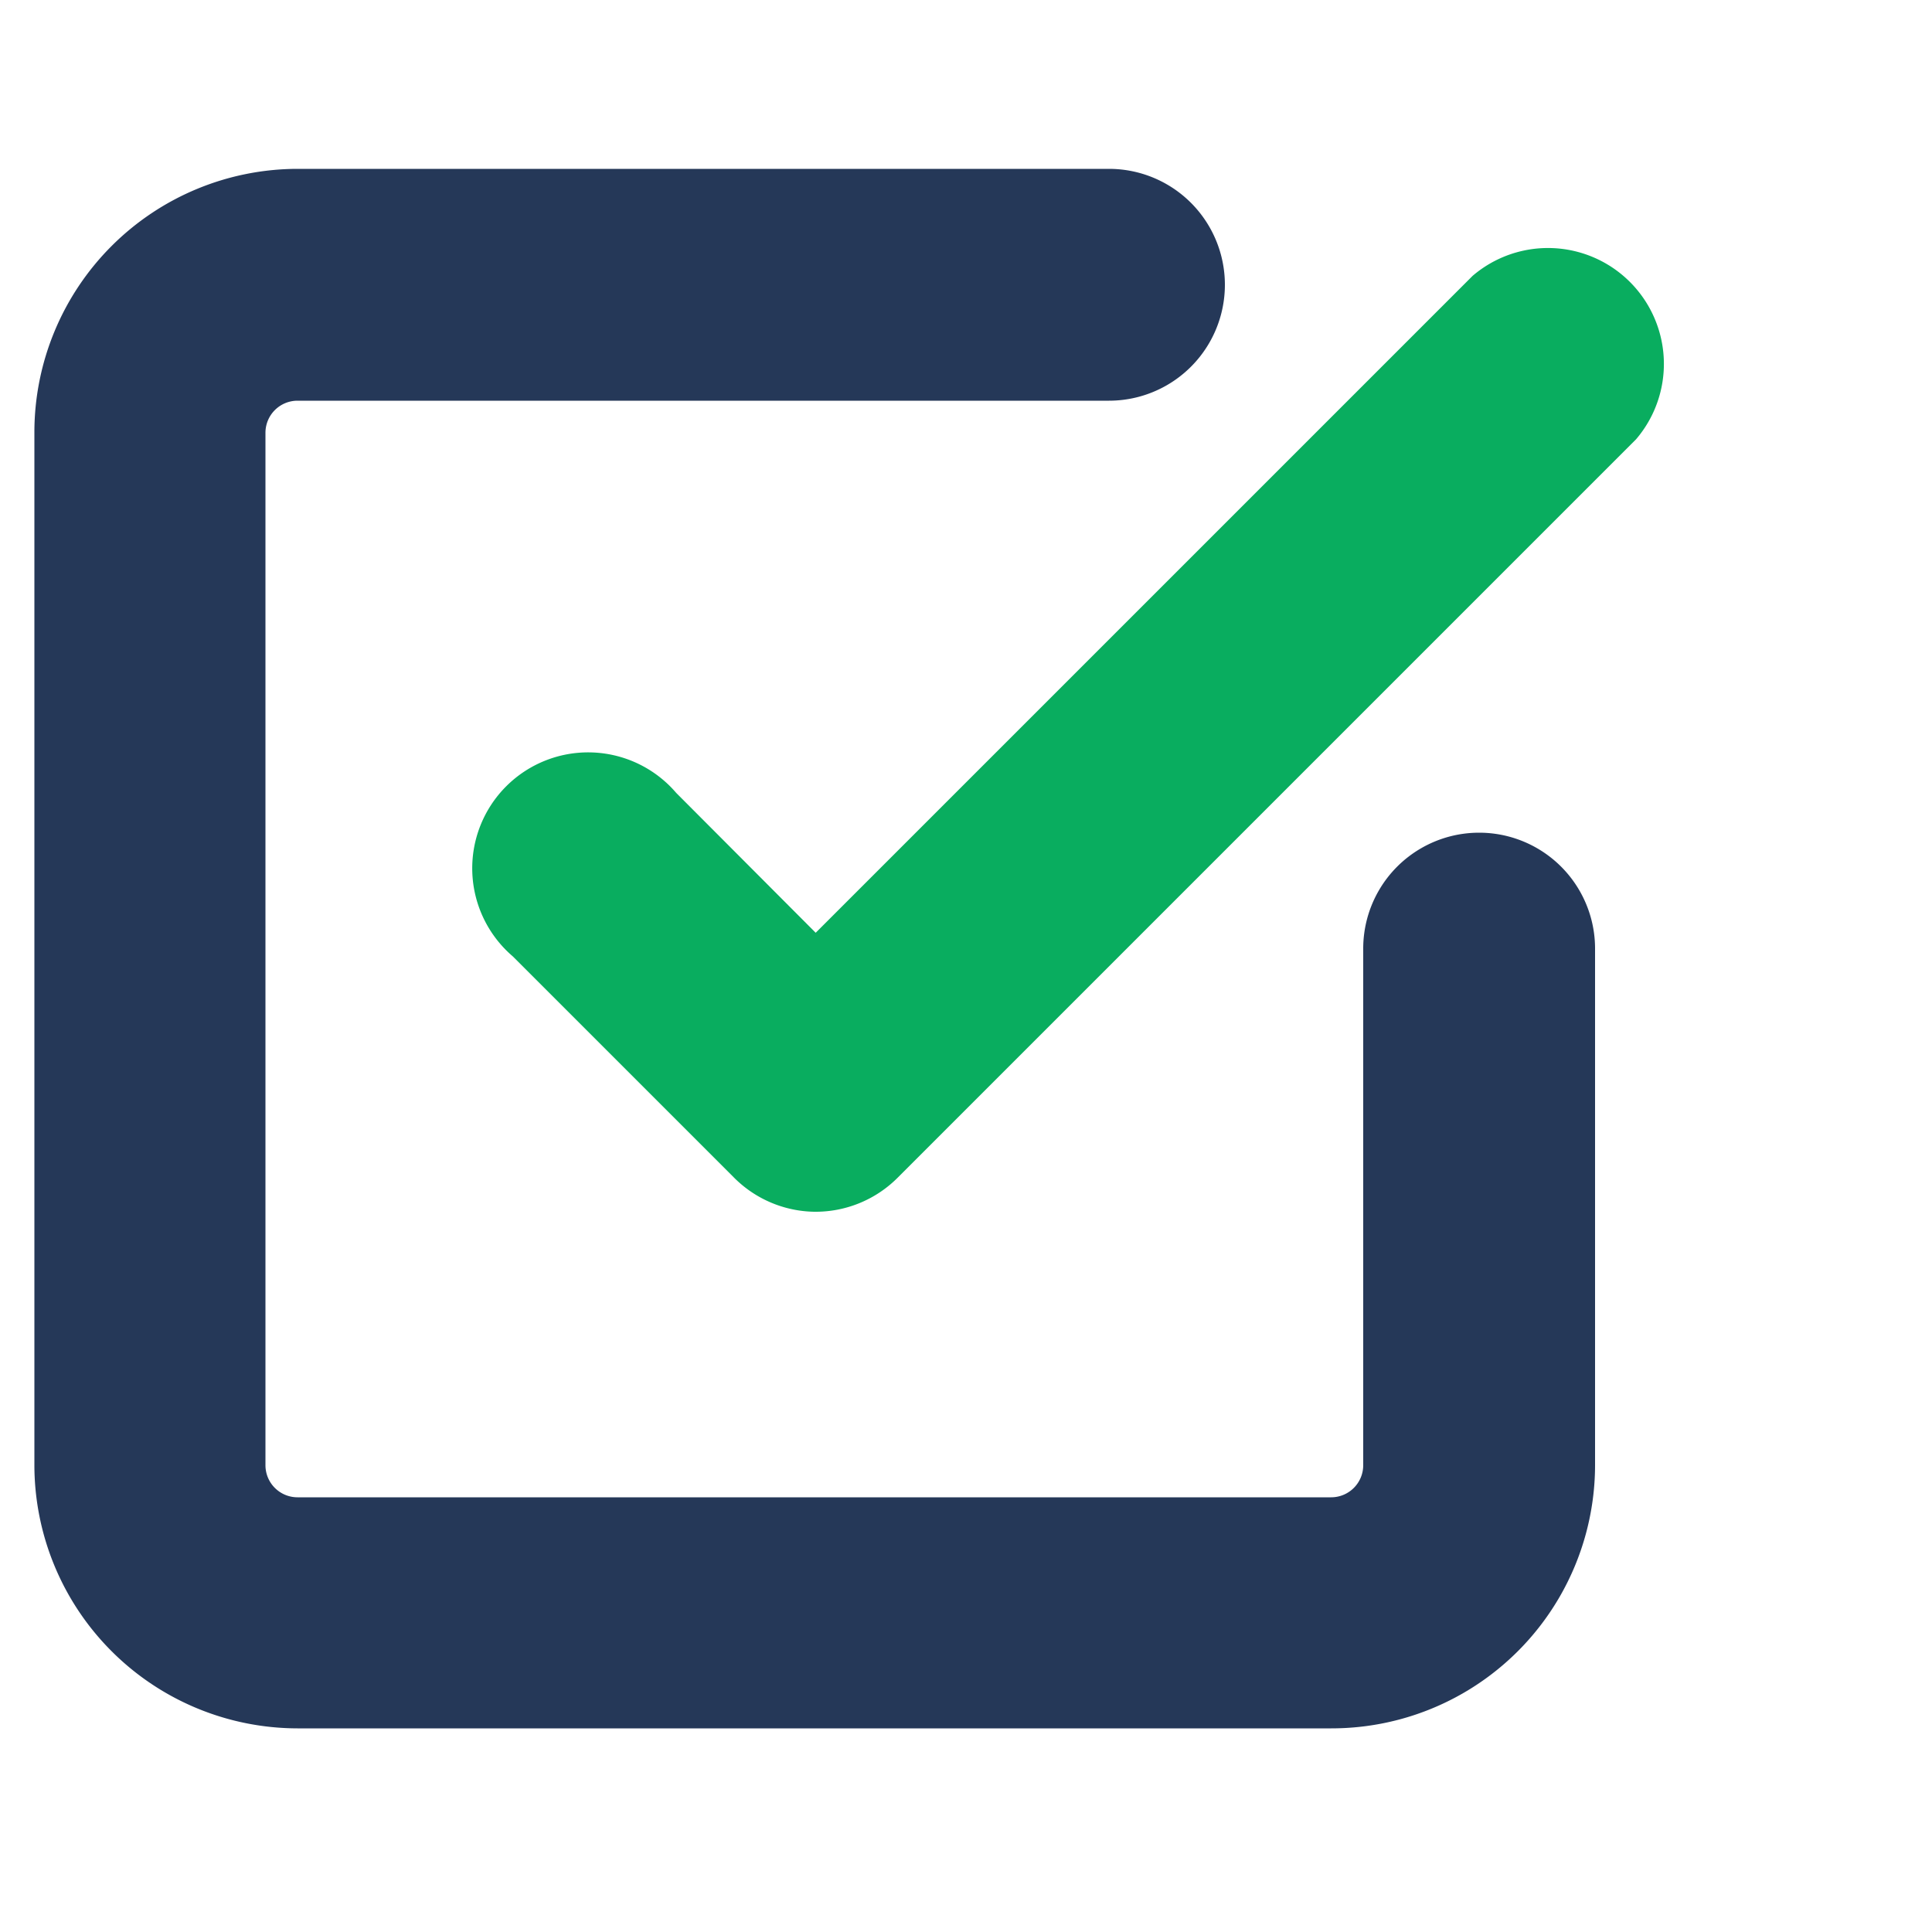
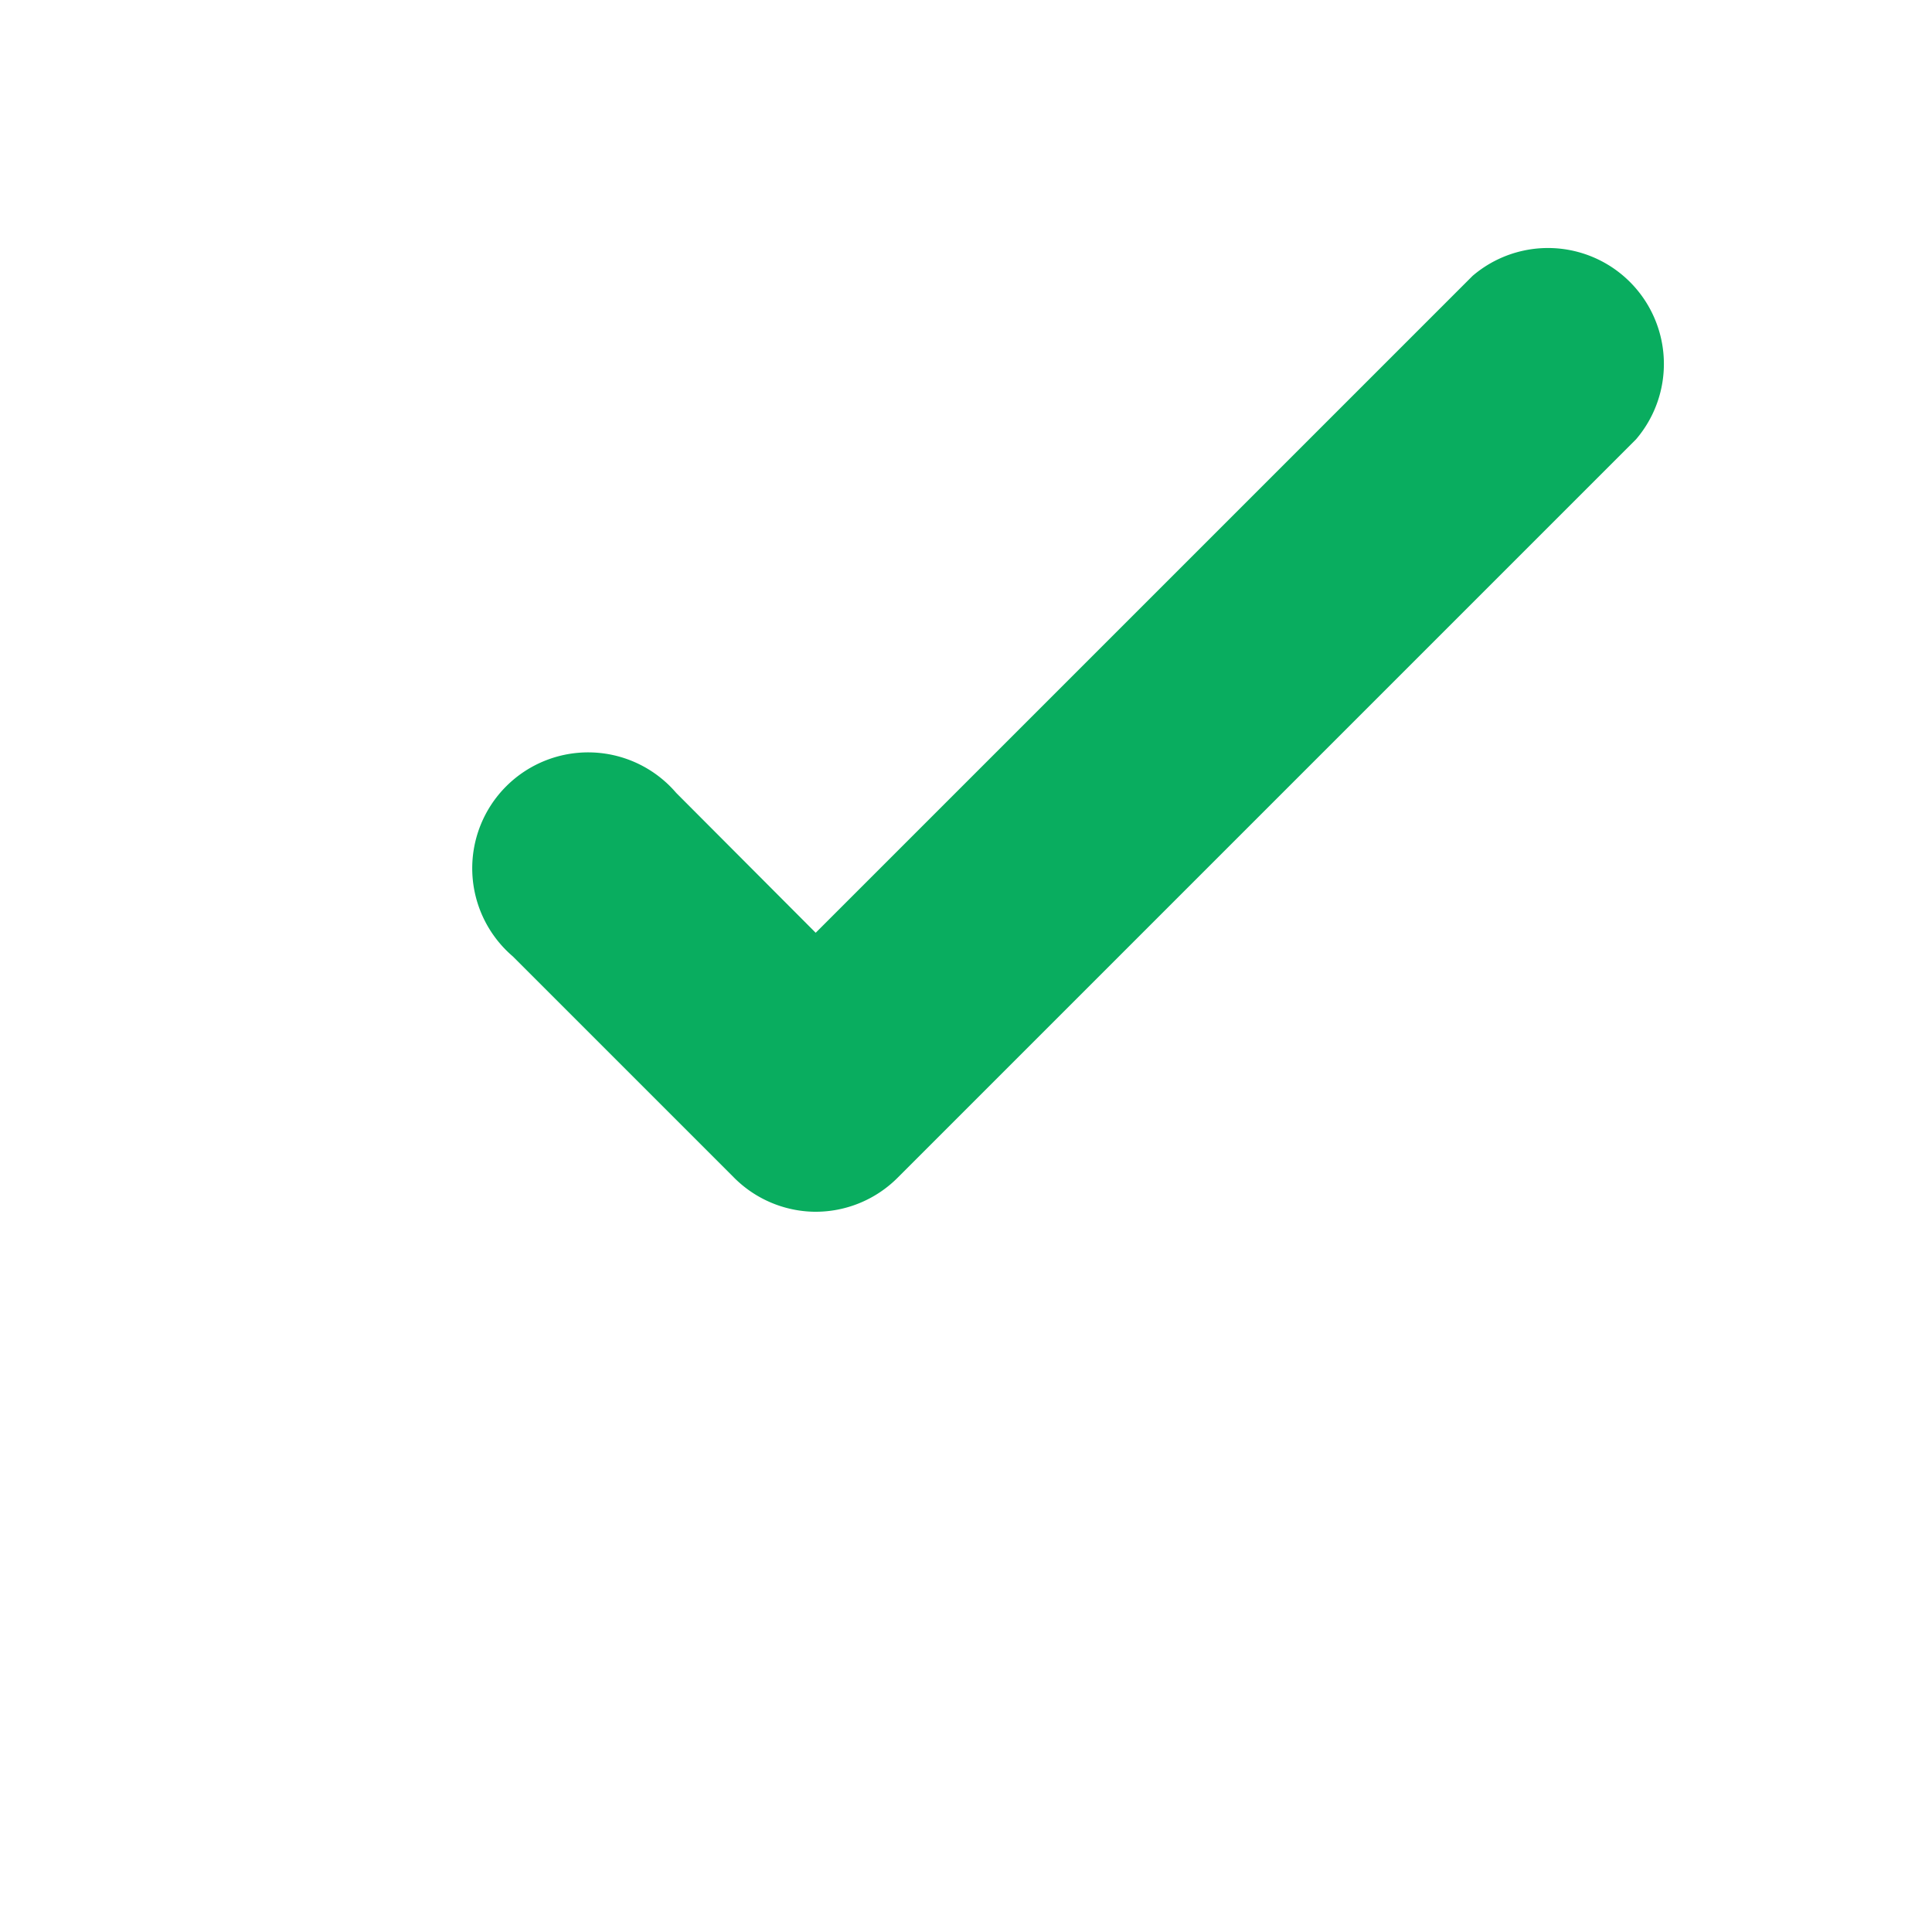
<svg xmlns="http://www.w3.org/2000/svg" id="Layer_1" data-name="Layer 1" viewBox="0 0 50 50">
  <defs>
    <style>.cls-1{fill:#09ad5f;}.cls-2{fill:#253858;}</style>
  </defs>
  <g id="check-square-i">
    <g id="Path_2066" data-name="Path 2066">
      <path class="cls-1" d="M21.07,31.36A3,3,0,0,1,19,30.48l-5.73-5.73a3,3,0,1,1,4.23-4.23l3.61,3.62,17-17a3,3,0,0,1,4.23,4.23l-19.1,19.1A3,3,0,0,1,21.07,31.36Z" />
    </g>
    <g id="Path_2067" data-name="Path 2067">
-       <path class="cls-2" d="M34.45,44.73H7.7A6.82,6.82,0,0,1,.89,37.92V11.18A6.82,6.82,0,0,1,7.7,4.37h21a3,3,0,0,1,0,6H7.7a.83.83,0,0,0-.83.83V37.92a.83.83,0,0,0,.83.83H34.45a.83.83,0,0,0,.83-.83V24.55a3,3,0,1,1,6,0V37.92A6.82,6.82,0,0,1,34.45,44.73Z" />
-     </g>
+       </g>
  </g>
</svg>